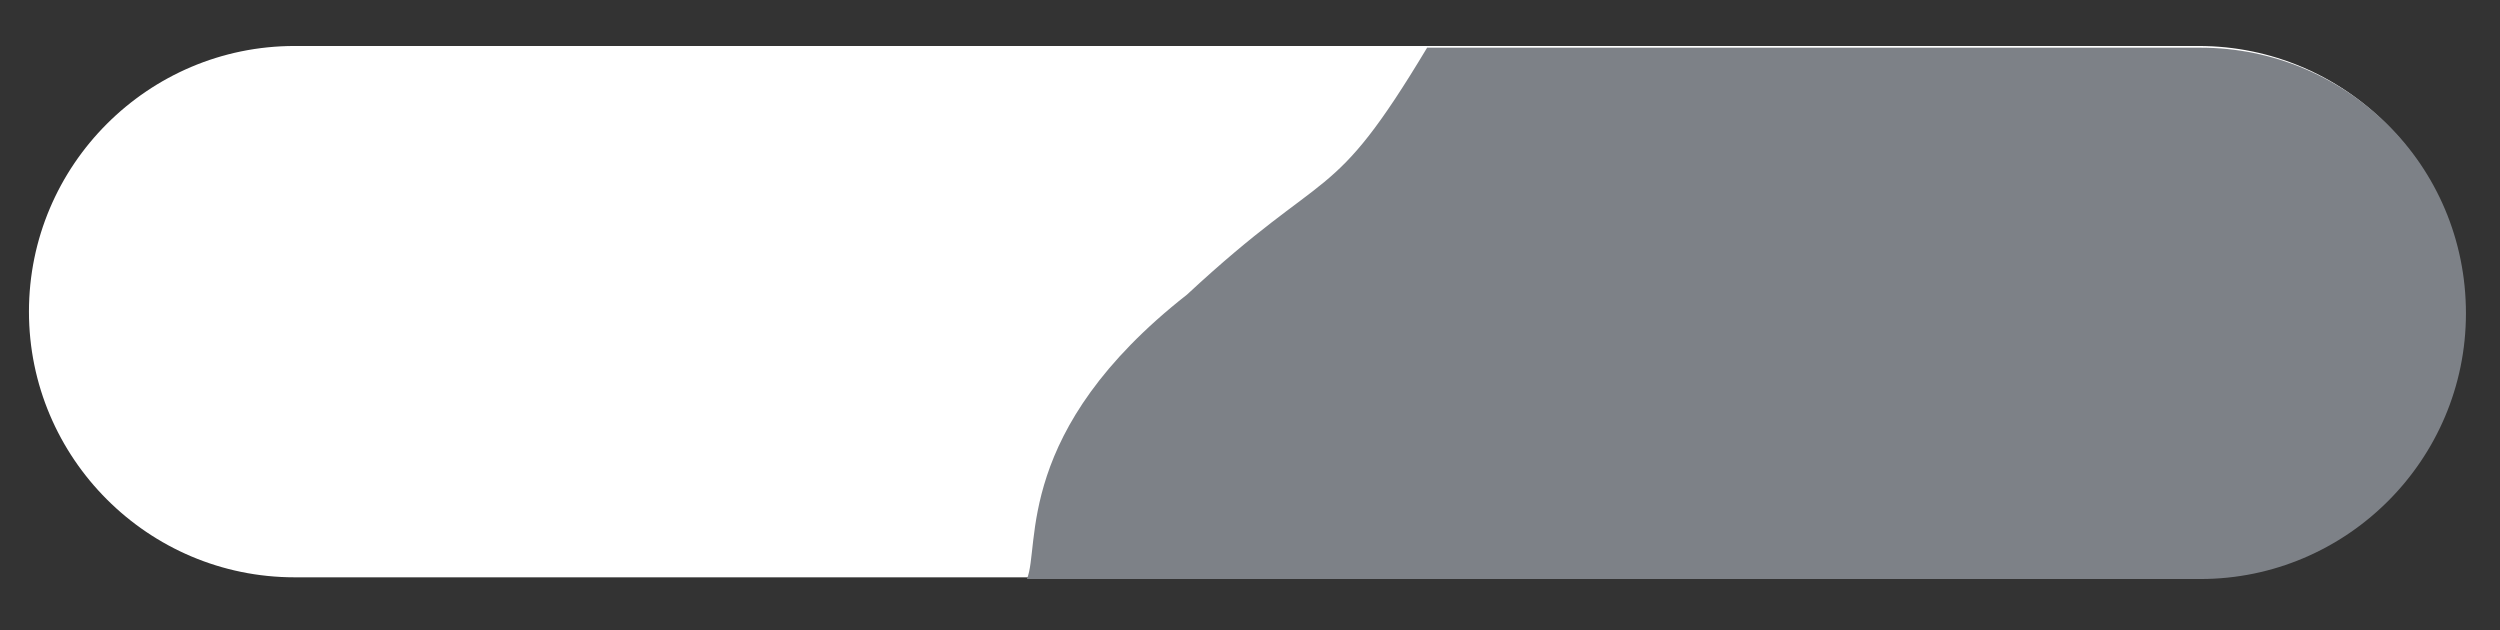
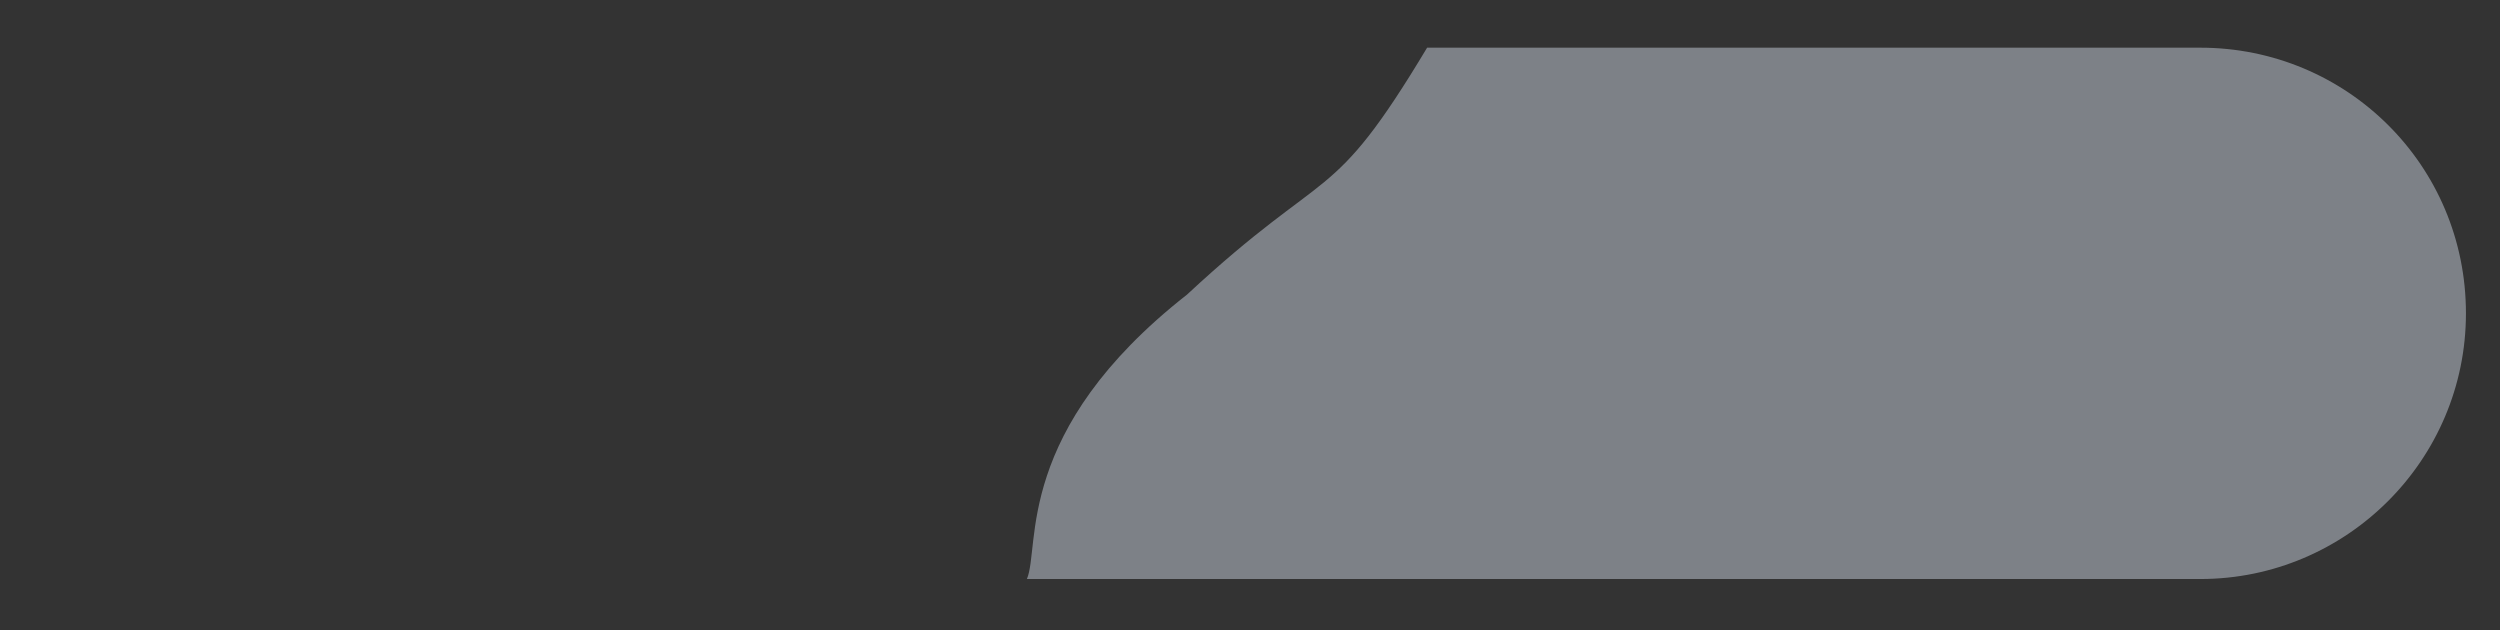
<svg xmlns="http://www.w3.org/2000/svg" version="1.1" id="Layer_1" x="0px" y="0px" viewBox="0 0 146.8 37" style="enable-background:new 0 0 146.8 37;" xml:space="preserve">
  <rect x="0" y="0" width="146.8" height="37" fill="#333333" stroke="none" />
  <style type="text/css">
	.st0{fill:#FFFFFF;}
	.st1{fill:#7D8187;}
</style>
-   <path class="st0" d="M129.2,33.9H17.3c-8.6,0-15.6-7-15.6-15.6l0,0c0-8.6,7-15.6,15.6-15.6h111.8c8.6,0,15.6,7,15.6,15.6l0,0  C144.8,26.9,137.8,33.9,129.2,33.9z" />
-   <path class="st1" d="M129.2,2.8H83.8c-5.7,9.5-5.7,6.7-14.1,14.5c-10.2,8-8.6,14.8-9.4,16.7h68.9c8.6,0,15.6-7,15.6-15.6l0,0  C144.8,9.7,137.8,2.8,129.2,2.8z" />
+   <path class="st1" d="M129.2,2.8H83.8c-5.7,9.5-5.7,6.7-14.1,14.5c-10.2,8-8.6,14.8-9.4,16.7h68.9c8.6,0,15.6-7,15.6-15.6l0,0  C144.8,9.7,137.8,2.8,129.2,2.8" />
</svg>